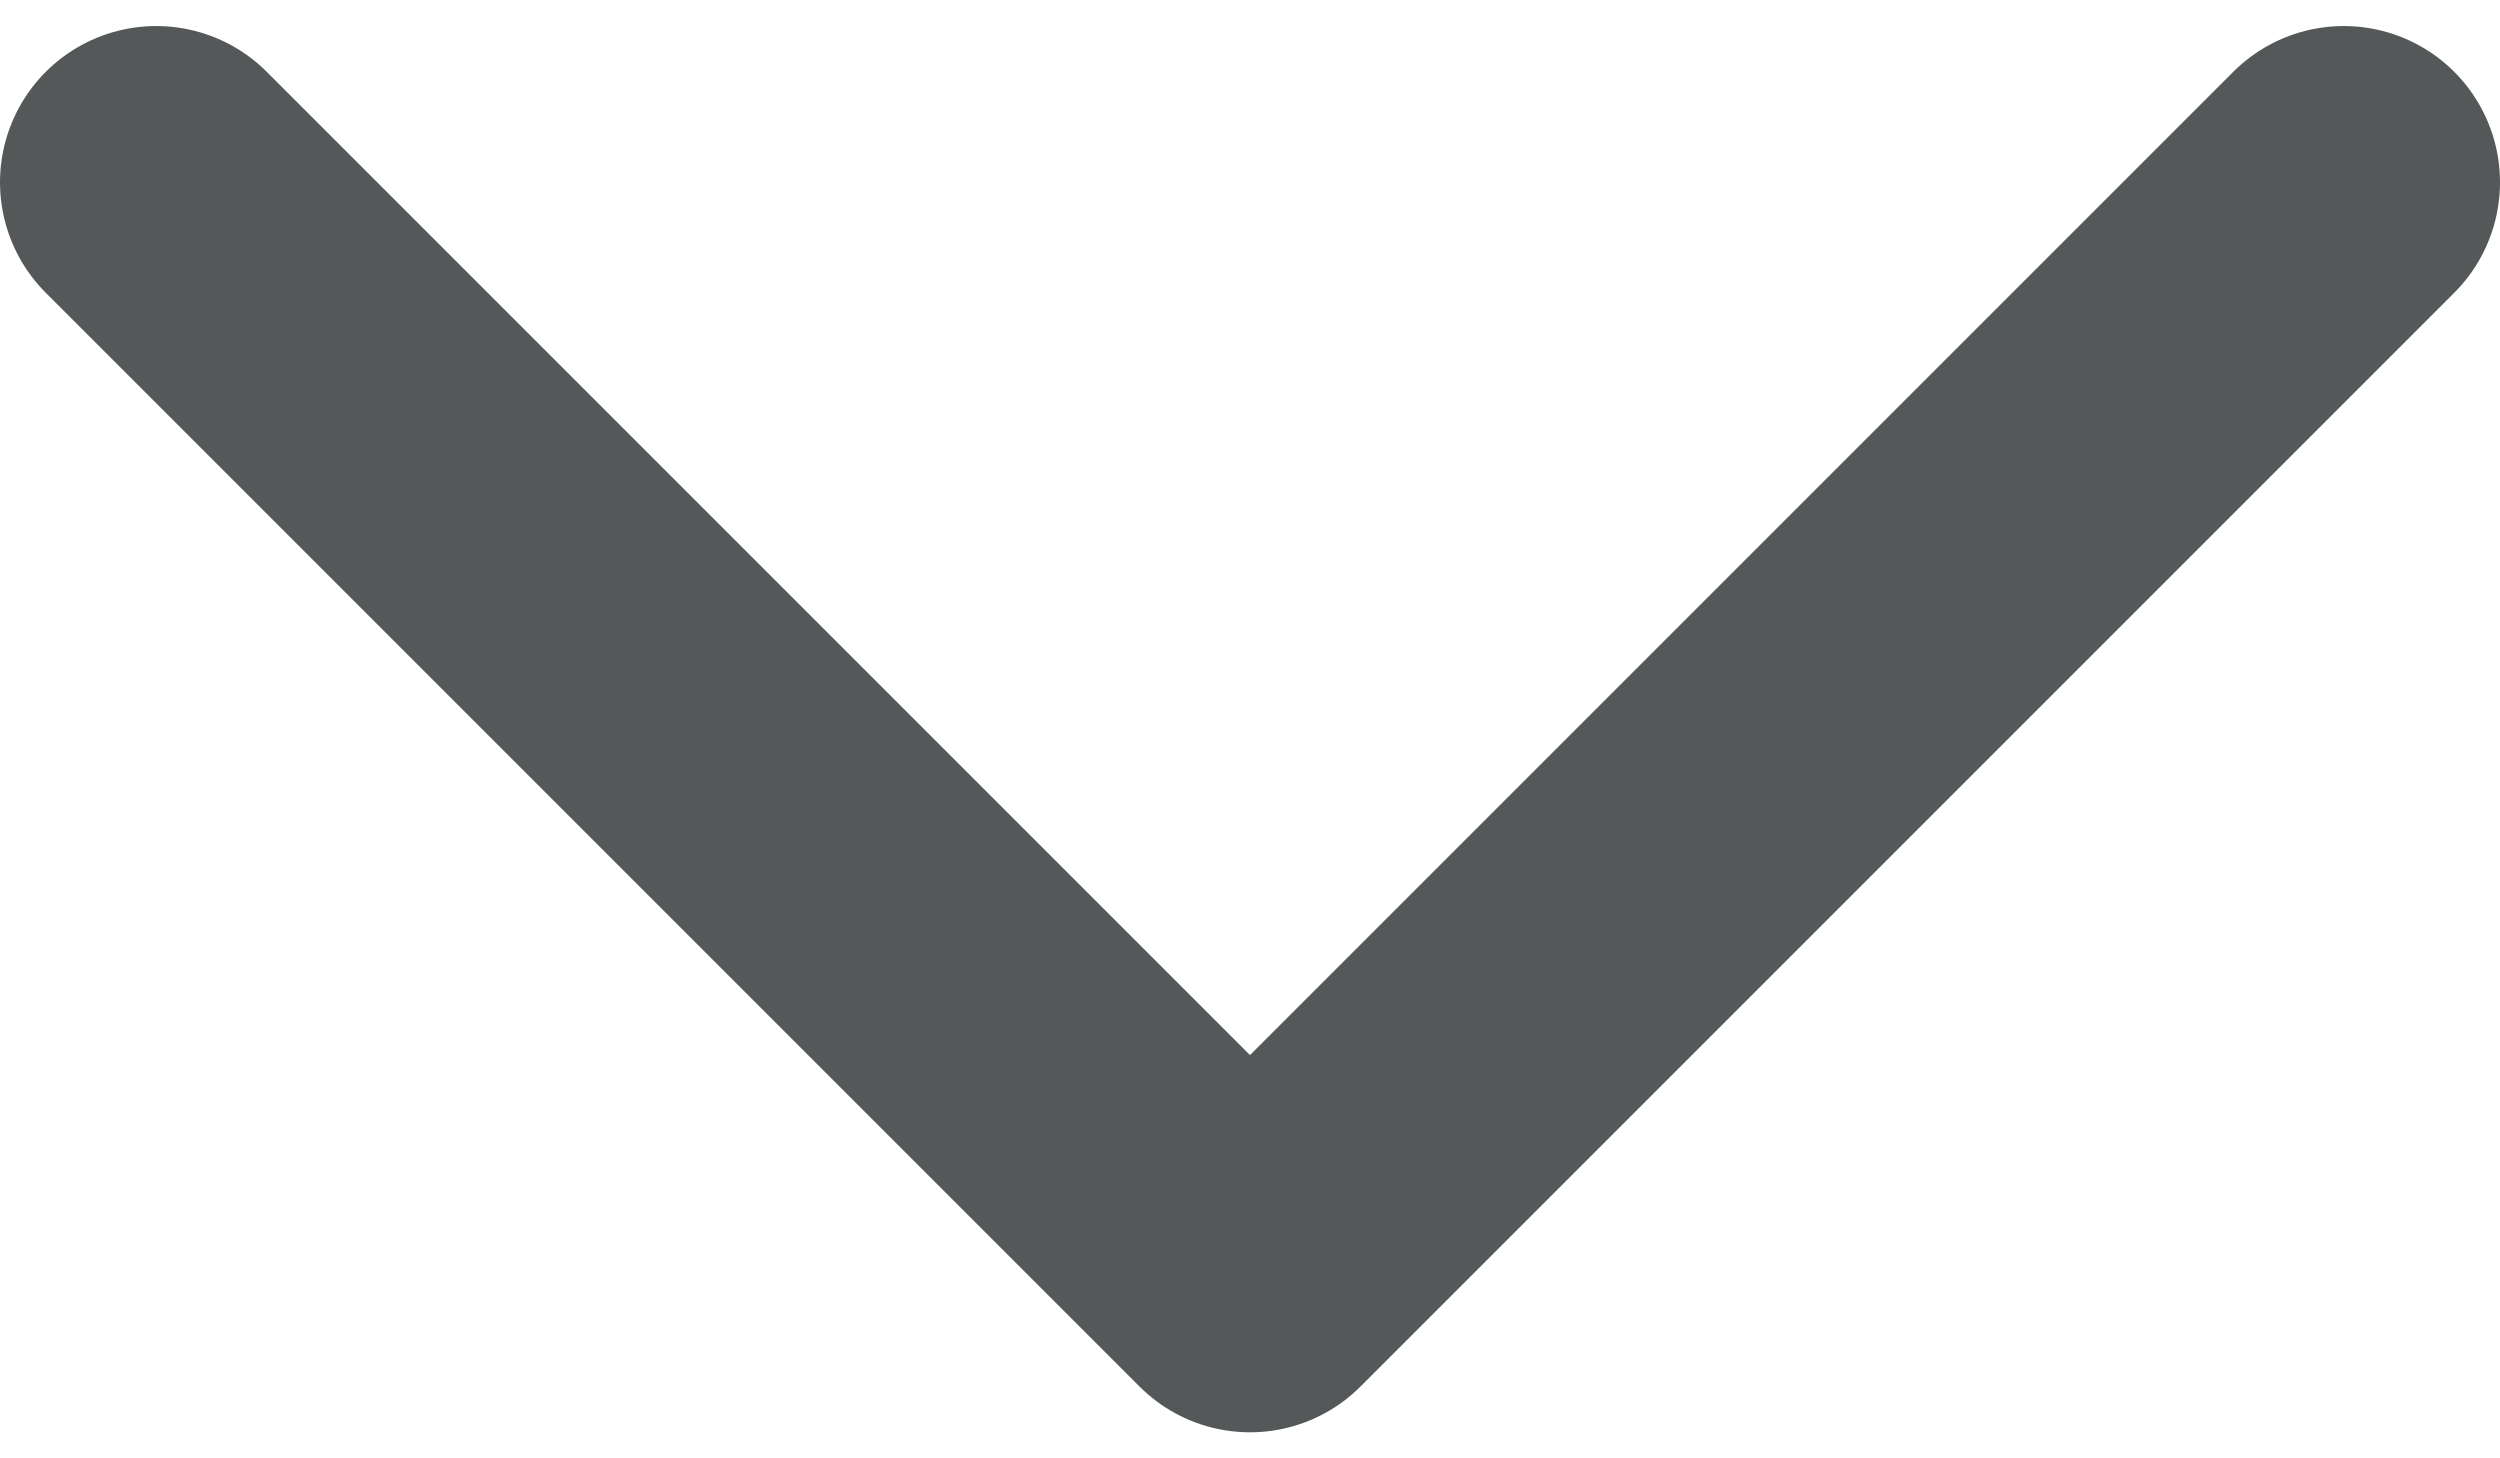
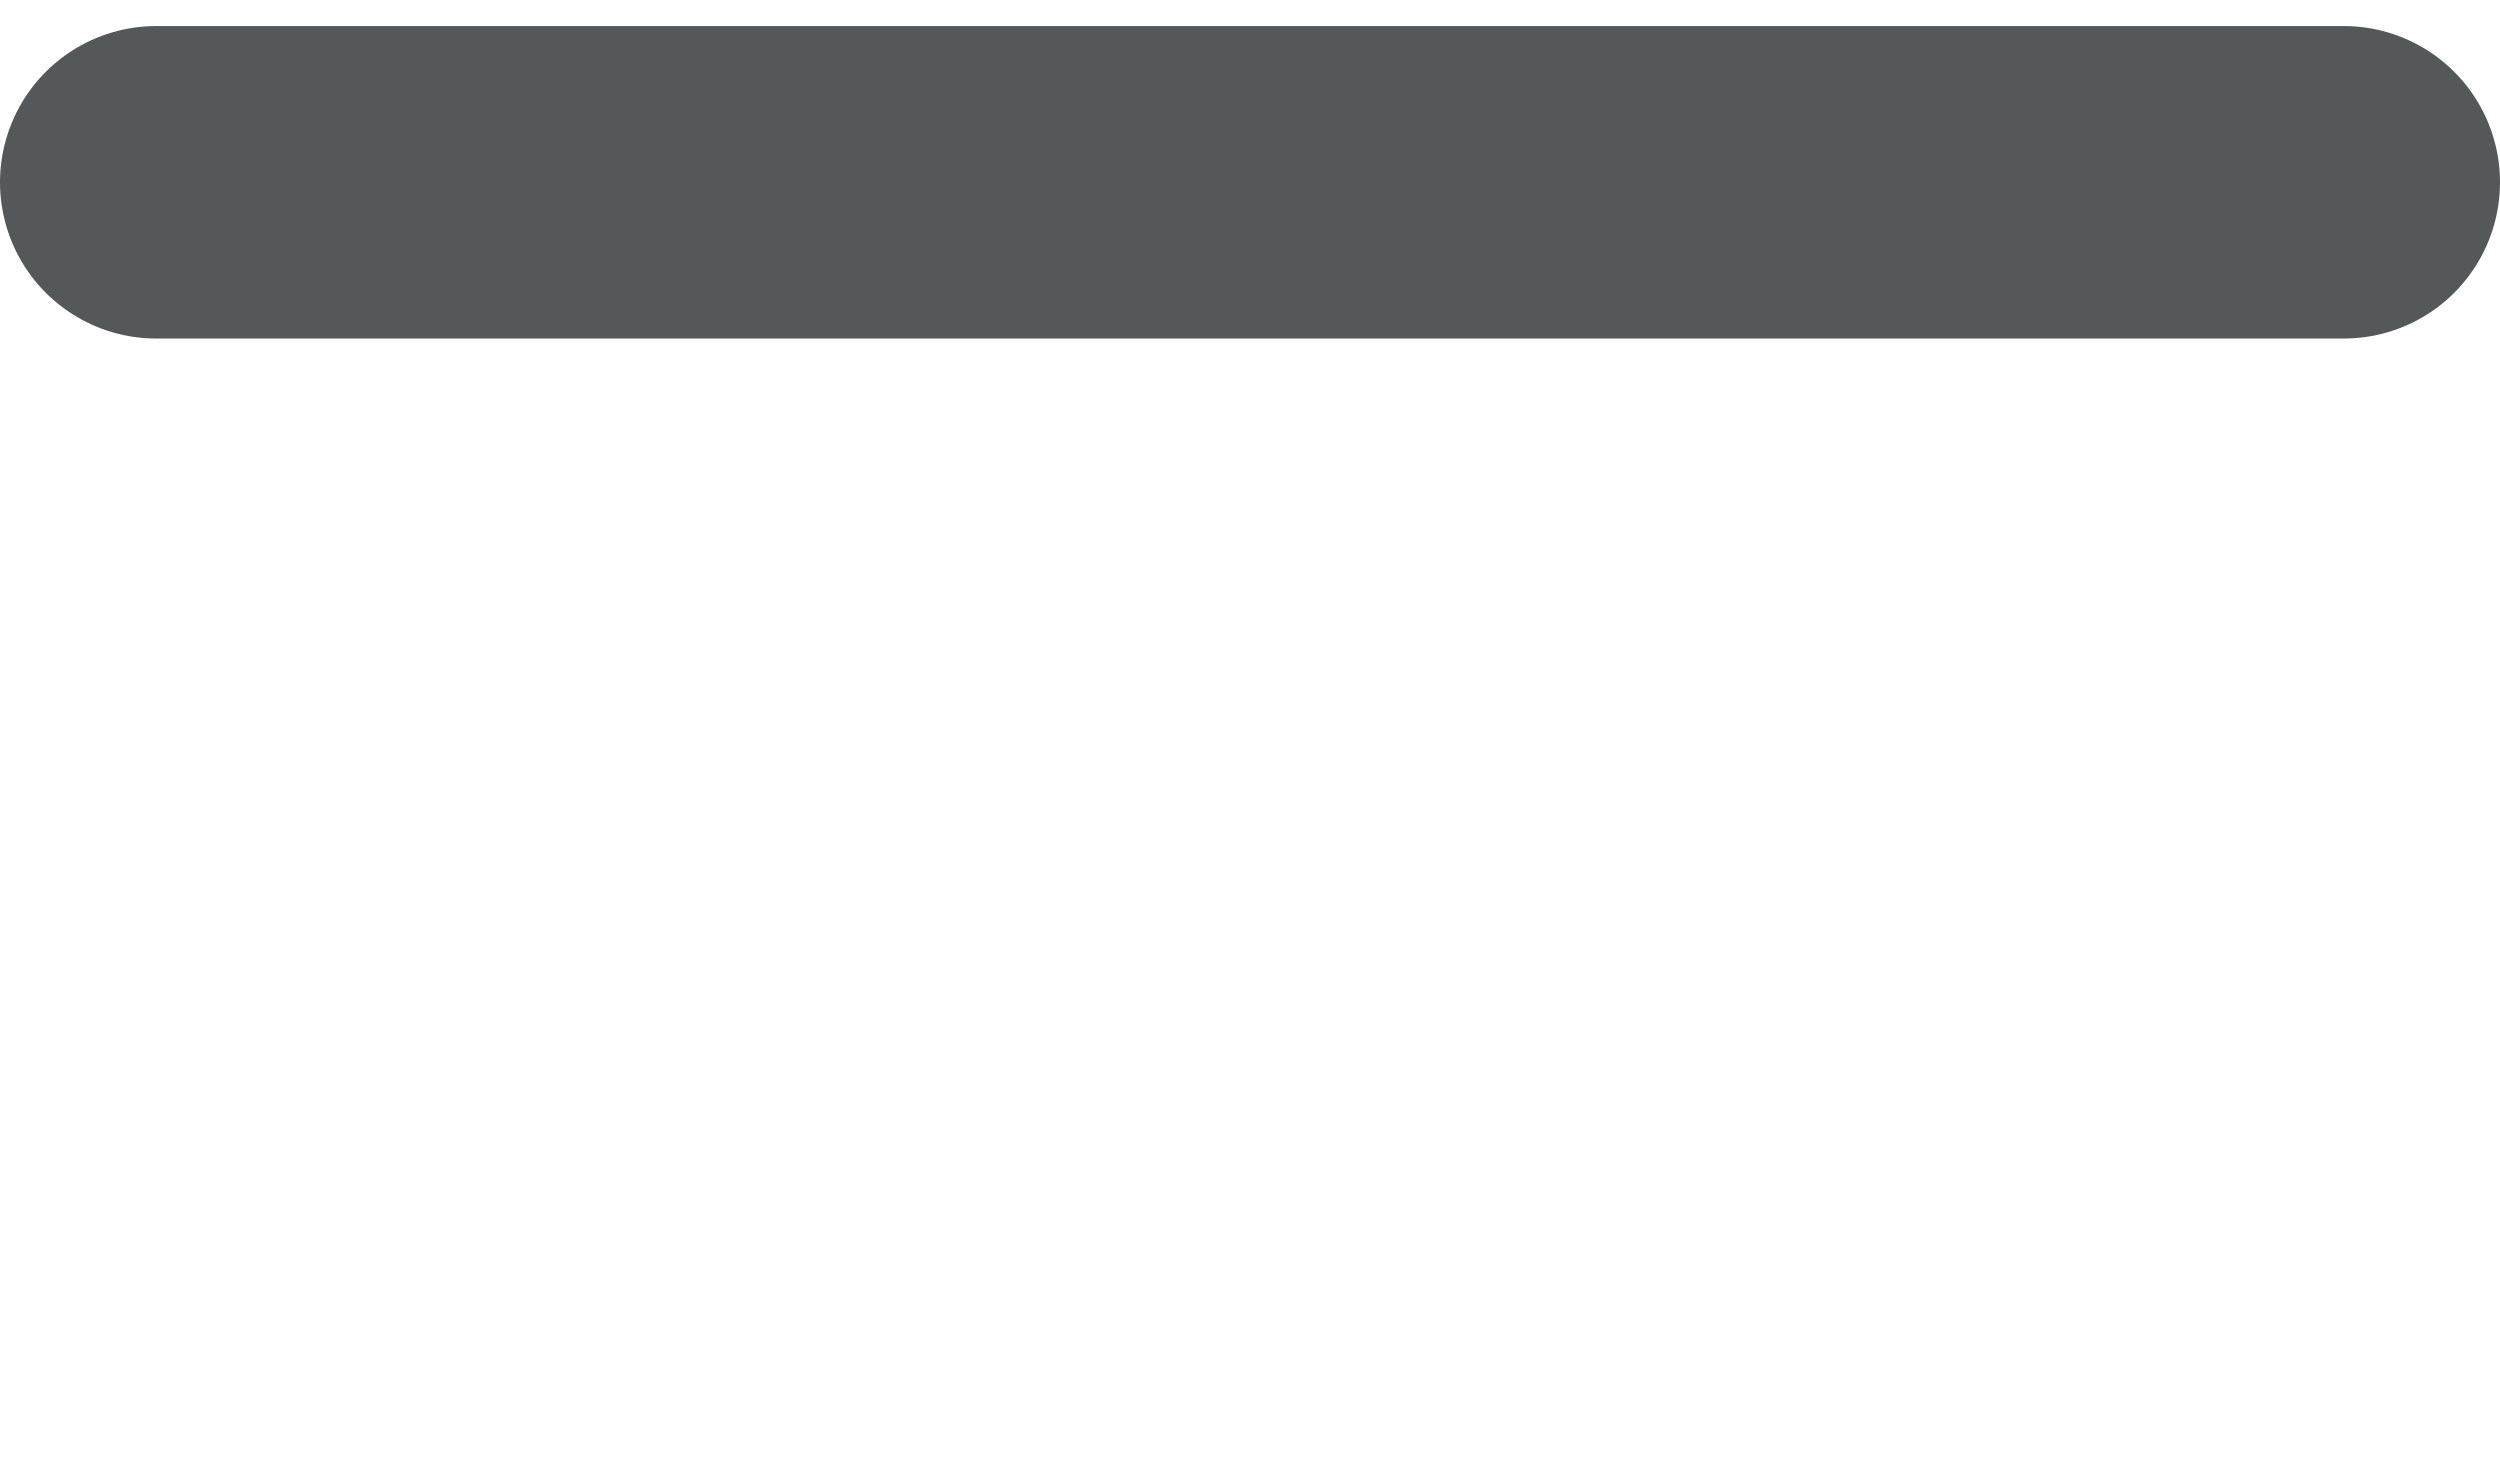
<svg xmlns="http://www.w3.org/2000/svg" width="12" height="7" viewBox="0 0 12 7" fill="none">
-   <path d="M11.25 0.875L6 6.125L0.75 0.875" stroke="#555859" stroke-width="1.5" stroke-linecap="round" stroke-linejoin="round" />
+   <path d="M11.25 0.875L0.75 0.875" stroke="#555859" stroke-width="1.5" stroke-linecap="round" stroke-linejoin="round" />
</svg>